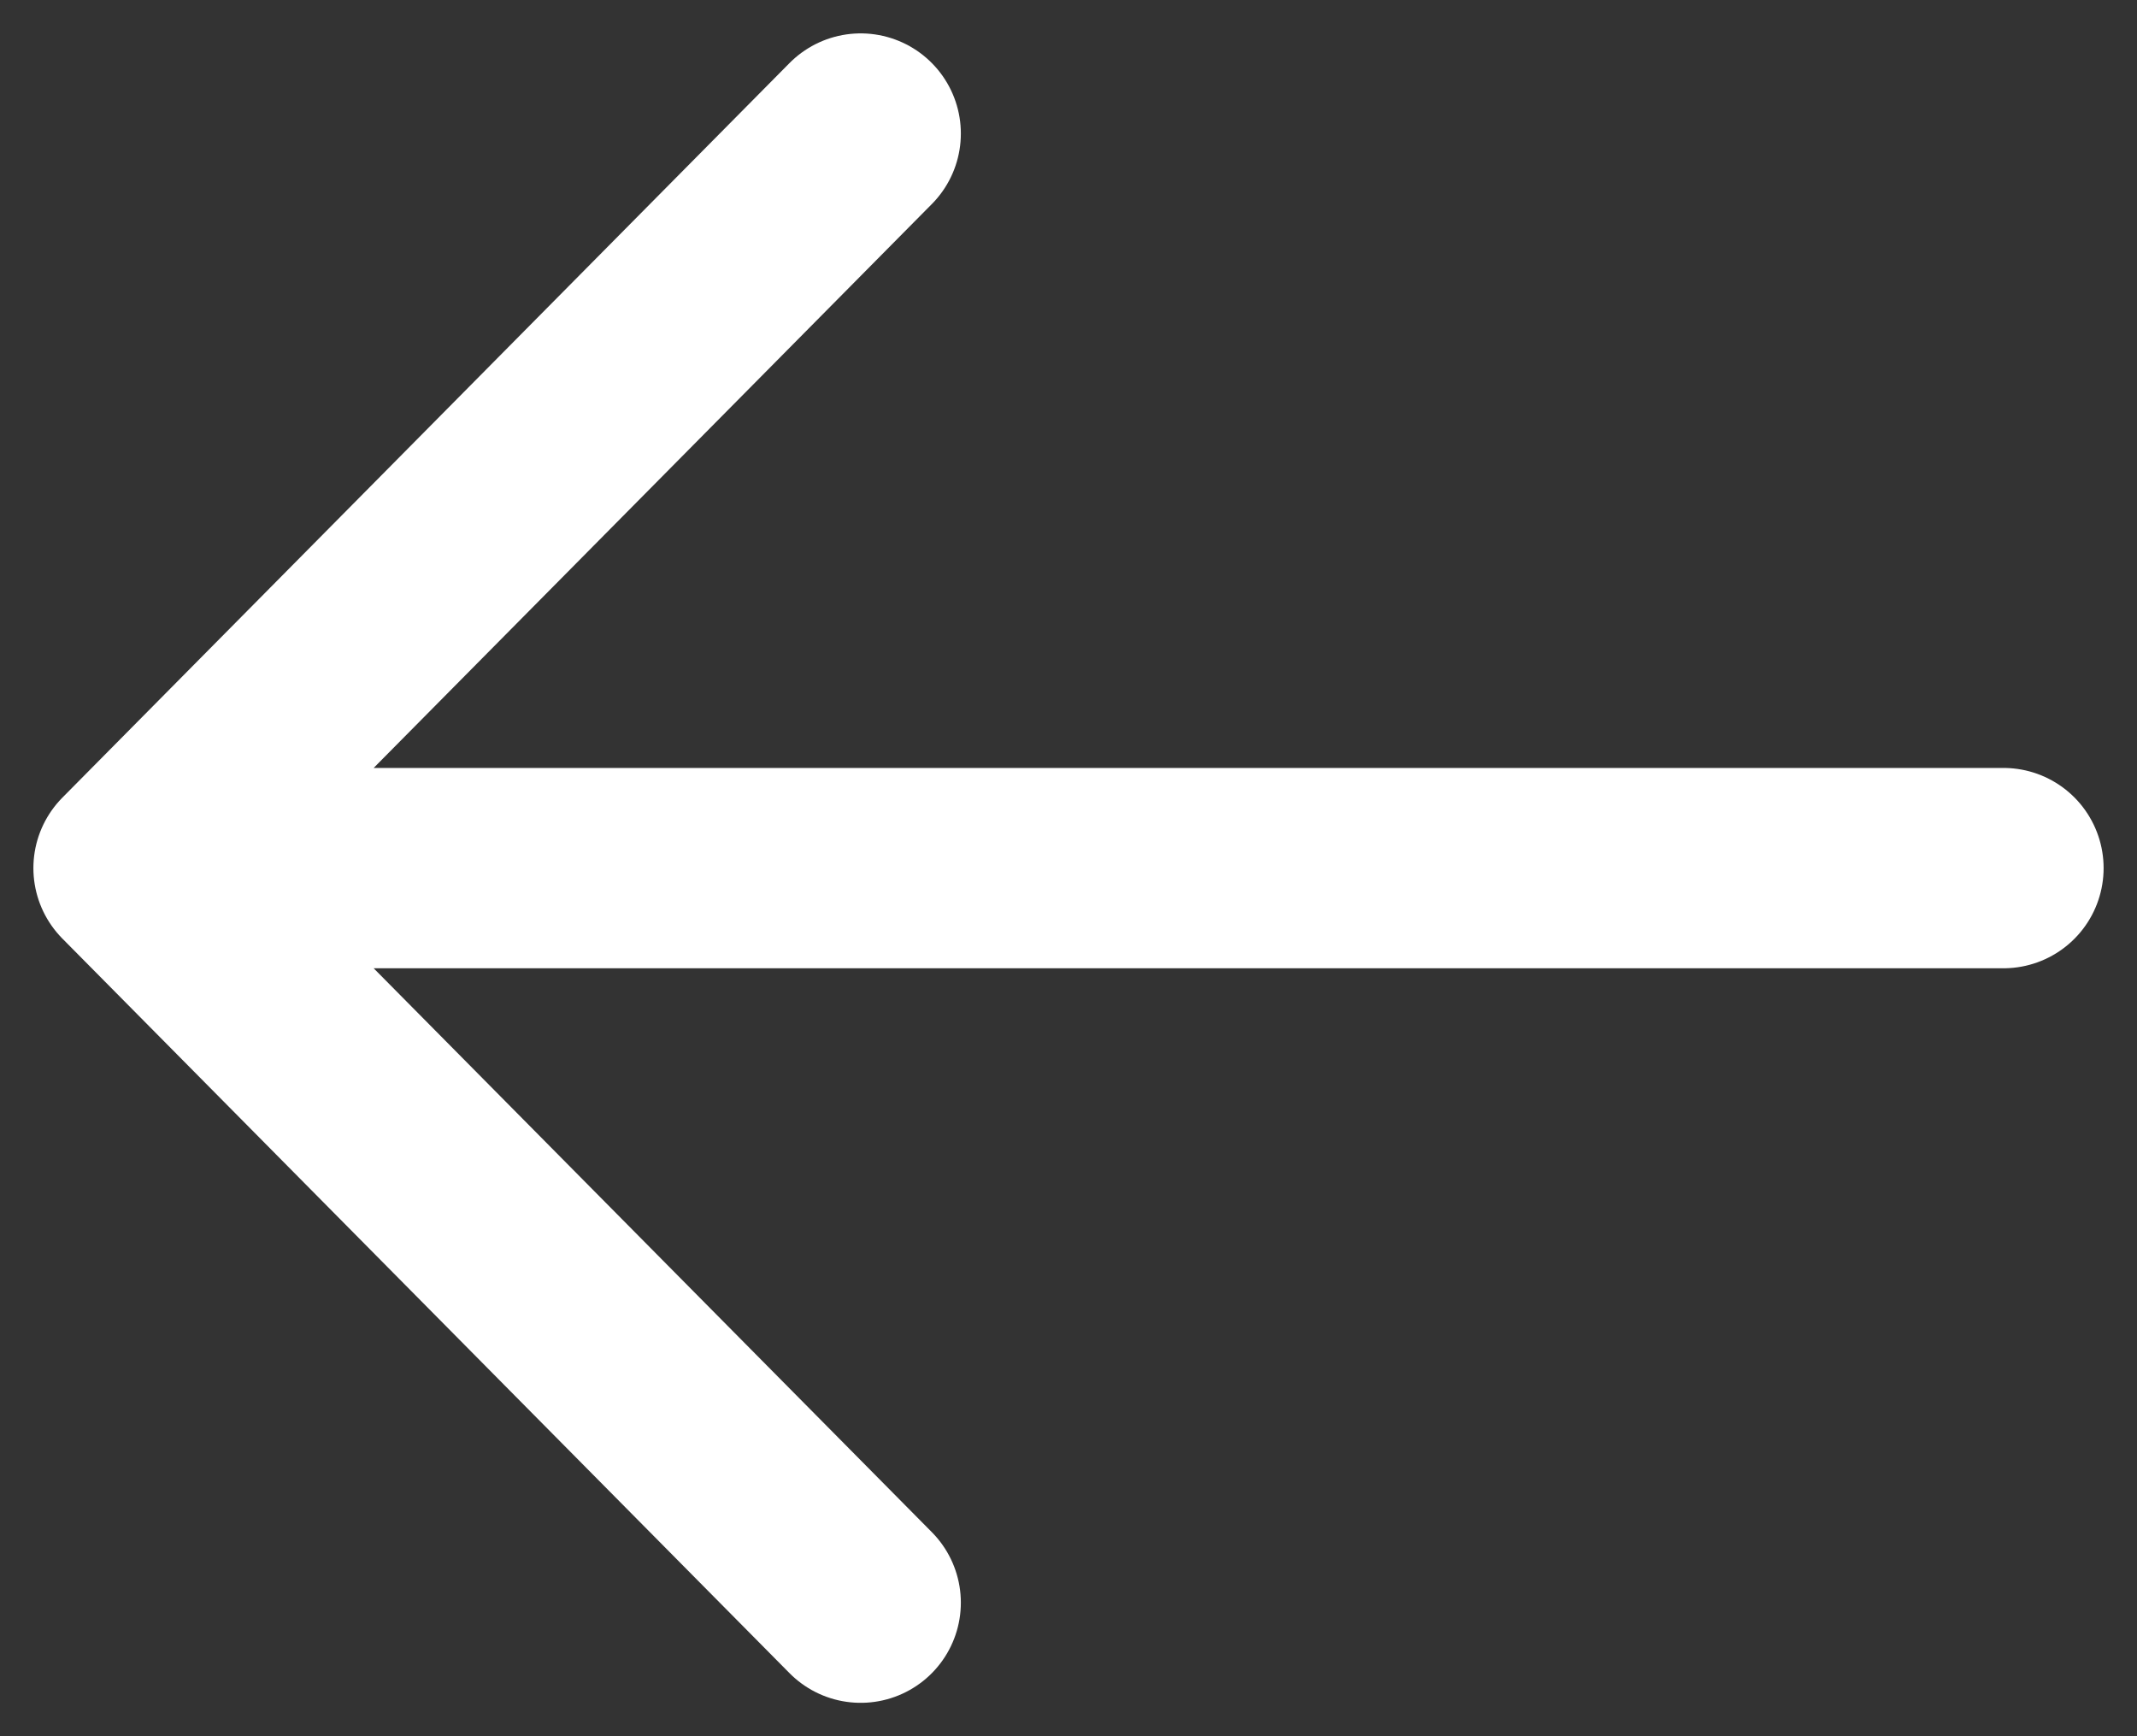
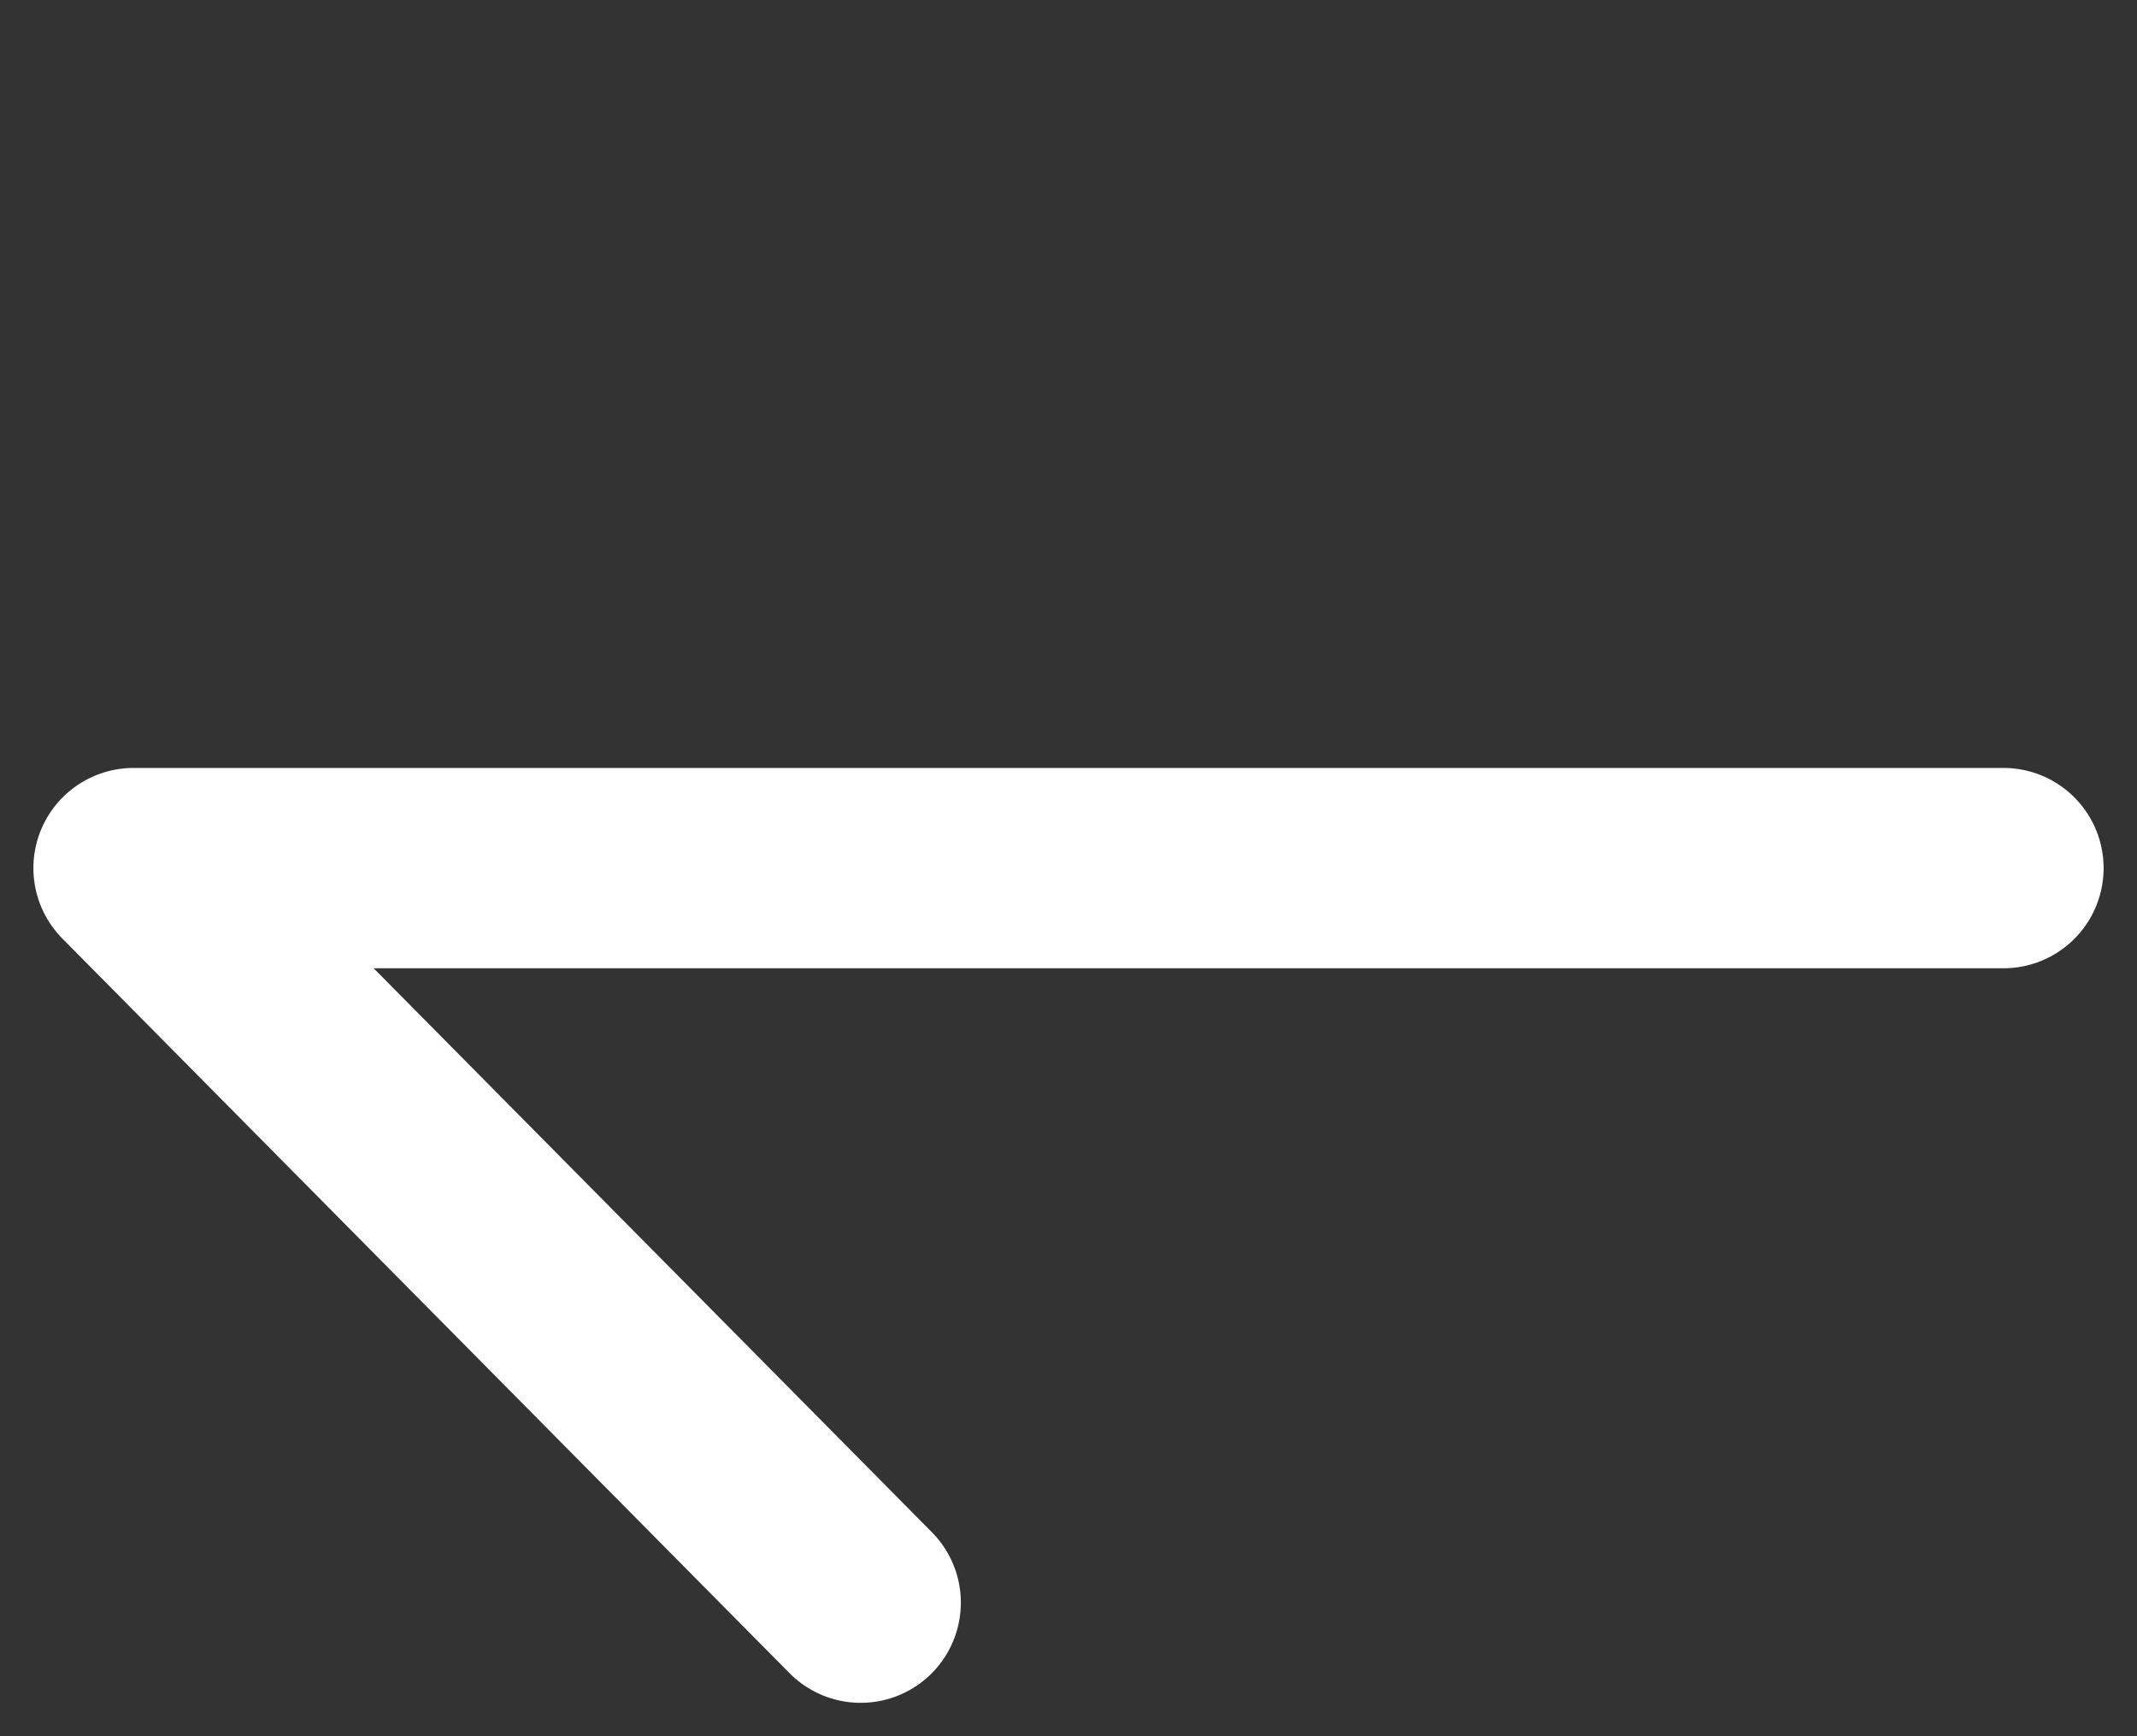
<svg xmlns="http://www.w3.org/2000/svg" width="16" height="13" viewBox="0 0 16 13" fill="none">
  <rect x="0" y="0" width="16" height="13" fill="#333333" stroke="none" />
-   <path d="M6.444 12L1 6.5M1 6.5L6.444 1M1 6.5L15 6.5" stroke="white" stroke-width="1.5" stroke-linecap="round" stroke-linejoin="round" />
+   <path d="M6.444 12L1 6.5M1 6.5M1 6.5L15 6.5" stroke="white" stroke-width="1.5" stroke-linecap="round" stroke-linejoin="round" />
</svg>